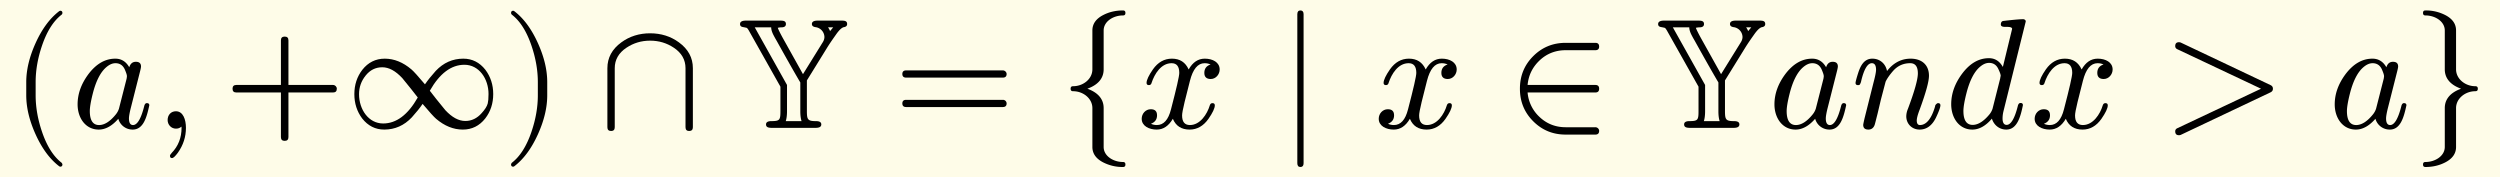
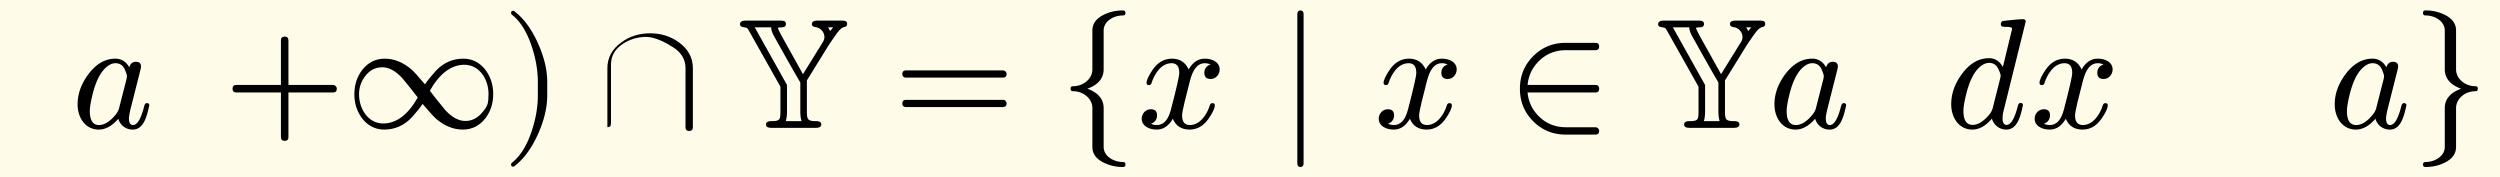
<svg xmlns="http://www.w3.org/2000/svg" xmlns:xlink="http://www.w3.org/1999/xlink" width="319.362" height="17pt" class="typst-doc" viewBox="0 0 239.522 17">
  <path fill="#fefce8" d="M0 0v17h239.522V0Z" class="typst-shape" />
  <g class="typst-group">
    <g class="typst-group">
      <use xlink:href="#a" class="typst-text" transform="matrix(1 0 0 -1 1 12.25)" />
      <use xlink:href="#b" class="typst-text" transform="matrix(1 0 0 -1 6.835 12.25)" />
      <use xlink:href="#c" class="typst-text" transform="matrix(1 0 0 -1 14.77 12.25)" />
      <use xlink:href="#d" class="typst-text" transform="matrix(1 0 0 -1 21.44 12.25)" />
      <use xlink:href="#e" class="typst-text" transform="matrix(1 0 0 -1 33.11 12.25)" />
      <use xlink:href="#f" class="typst-text" transform="matrix(1 0 0 -1 48.11 12.25)" />
      <use xlink:href="#g" class="typst-text" transform="matrix(1 0 0 -1 57.278 12.25)" />
      <use xlink:href="#h" class="typst-text" transform="matrix(1 0 0 -1 70.617 12.25)" />
      <use xlink:href="#i" class="typst-text" transform="matrix(1 0 0 -1 85.613 12.25)" />
      <use xlink:href="#j" class="typst-text" transform="matrix(1 0 0 -1 101.45 12.25)" />
      <use xlink:href="#k" class="typst-text" transform="matrix(1 0 0 -1 108.95 12.25)" />
      <use xlink:href="#l" class="typst-text" transform="matrix(1 0 0 -1 122.51 12.25)" />
      <use xlink:href="#k" class="typst-text" transform="matrix(1 0 0 -1 131.66 12.25)" />
      <use xlink:href="#m" class="typst-text" transform="matrix(1 0 0 -1 144.407 12.25)" />
      <use xlink:href="#h" class="typst-text" transform="matrix(1 0 0 -1 158.578 12.25)" />
      <use xlink:href="#b" class="typst-text" transform="matrix(1 0 0 -1 169.408 12.25)" />
      <use xlink:href="#n" class="typst-text" transform="matrix(1 0 0 -1 177.343 12.25)" />
      <use xlink:href="#o" class="typst-text" transform="matrix(1 0 0 -1 186.343 12.25)" />
      <use xlink:href="#k" class="typst-text" transform="matrix(1 0 0 -1 194.503 12.25)" />
      <use xlink:href="#p" class="typst-text" transform="matrix(1 0 0 -1 207.25 12.25)" />
      <use xlink:href="#b" class="typst-text" transform="matrix(1 0 0 -1 223.087 12.25)" />
      <use xlink:href="#q" class="typst-text" transform="matrix(1 0 0 -1 231.022 12.25)" />
    </g>
  </g>
  <defs>
    <symbol id="a" overflow="visible">
-       <path d="M4.77-3.72c.135 0 .21.075.21.21 0 .045-.03.105-.075.165-.78.6-1.41 1.59-1.875 2.955-.405 1.185-.615 2.355-.615 3.51v1.26c0 1.155.21 2.325.615 3.51.465 1.365 1.095 2.355 1.875 2.955a.24.24 0 0 1 .075.165c0 .135-.075.21-.21.21a.3.3 0 0 1-.105-.045c-.9-.69-1.65-1.71-2.265-3.075-.585-1.305-.885-2.535-.885-3.72V3.12c0-1.185.3-2.415.885-3.72.615-1.365 1.365-2.385 2.265-3.075a.3.3 0 0 1 .105-.045" />
-     </symbol>
+       </symbol>
    <symbol id="b" overflow="visible">
      <path d="M7.47 2.16c0 .135-.075.21-.24.21-.12 0-.21-.105-.255-.315C6.675.87 6.315.27 5.91.27c-.255 0-.39.21-.39.63 0 .195.06.555.195 1.08l.855 3.375c.075.285.105.45.105.525q0 .45-.495.45c-.315 0-.525-.18-.63-.525-.315.555-.765.825-1.335.825-.975 0-1.83-.495-2.58-1.485C.945 4.215.6 3.255.6 2.25.6.945 1.365-.165 2.625-.165 3.27-.165 3.9.18 4.5.87A1.416 1.416 0 0 1 5.88-.165c1.035 0 1.35 1.215 1.59 2.325M5.115 5.61c.135-.315.21-.525.21-.66 0-.06-.015-.135-.03-.24L4.56 1.83a1.7 1.7 0 0 0-.285-.525Q3.443.27 2.655.27c-.585 0-.885.45-.885 1.335q0 .54.27 1.62c.315 1.275.765 2.13 1.32 2.595.3.255.585.375.87.375.405 0 .705-.195.885-.585" />
    </symbol>
    <symbol id="c" overflow="visible">
-       <path d="M2.085 1.59c-.48 0-.795-.36-.795-.84 0-.45.345-.825.795-.825.21 0 .39.06.525.195L2.625 0c0-.945-.315-1.755-.945-2.4-.105-.12-.165-.21-.165-.27 0-.15.06-.225.195-.225s.315.18.57.525c.51.72.765 1.515.765 2.37 0 .795-.27 1.59-.96 1.59" />
-     </symbol>
+       </symbol>
    <symbol id="d" overflow="visible">
      <path d="M10.47 4.11H6.195v4.275q0 .36-.36.36t-.36-.36V4.11H1.2q-.36 0-.36-.36t.36-.36h4.275V-.885q0-.36.36-.36t.36.36V3.39h4.275q.36 0 .36.36c0 .195-.165.36-.36.36" />
    </symbol>
    <symbol id="e" overflow="visible">
      <path d="M11.235-.165c.87 0 1.59.36 2.145 1.065q.765.99.765 2.34c0 .885-.255 1.665-.75 2.325-.555.705-1.26 1.065-2.115 1.065-1.02 0-1.905-.39-2.64-1.17-.435-.48-.78-.915-1.035-1.29-.645.765-1.08 1.245-1.29 1.425Q5.1 6.63 3.75 6.63c-.87 0-1.59-.36-2.145-1.065Q.84 4.575.84 3.225c0-.885.255-1.665.75-2.325C2.145.195 2.85-.165 3.705-.165c1.02 0 1.905.39 2.64 1.17.435.48.78.915 1.035 1.29C8.025 1.53 8.46 1.05 8.67.87Q9.885-.165 11.235-.165m2.46 3.405c0-.42-.03-.72-.075-.9-.075-.285-.27-.585-.585-.93-.435-.495-.96-.75-1.56-.75-.645 0-1.275.345-1.92 1.035-.675.825-1.17 1.44-1.485 1.86.945 1.665 2.055 2.49 3.315 2.49 1.395 0 2.31-1.335 2.31-2.805M1.29 3.225c0 .675.21 1.26.63 1.785s.945.795 1.59.795S4.785 5.46 5.43 4.77c.675-.825 1.17-1.44 1.485-1.86C5.97 1.245 4.86.42 3.6.42c-1.395 0-2.31 1.335-2.31 2.805" />
    </symbol>
    <symbol id="f" overflow="visible">
      <path d="M1.17-3.675c.9.69 1.65 1.71 2.265 3.075.585 1.305.885 2.535.885 3.72v1.26c0 1.185-.3 2.415-.885 3.72-.615 1.365-1.365 2.385-2.265 3.075a.3.3 0 0 1-.105.045c-.135 0-.21-.075-.21-.21 0-.06.03-.12.075-.165.78-.6 1.41-1.59 1.875-2.955.405-1.185.615-2.355.615-3.51V3.12c0-1.155-.21-2.325-.615-3.51C2.34-1.755 1.71-2.745.93-3.345c-.045-.06-.075-.12-.075-.165 0-.135.075-.21.21-.21.015 0 .06.015.105.045" />
    </symbol>
    <symbol id="g" overflow="visible">
-       <path d="M8.745-.3q.36 0 .36.36v5.655c0 1.005-.45 1.83-1.335 2.475-.795.585-1.725.87-2.76.87s-1.965-.285-2.76-.87C1.365 7.545.915 6.72.915 5.715V.06q0-.36.36-.36c.225 0 .345.12.345.36v5.655c0 .81.375 1.47 1.125 1.965.675.45 1.425.675 2.265.675S6.6 8.13 7.275 7.68C8.025 7.185 8.4 6.525 8.4 5.715V.06c0-.24.12-.36.345-.36" />
+       <path d="M8.745-.3q.36 0 .36.36v5.655c0 1.005-.45 1.83-1.335 2.475-.795.585-1.725.87-2.76.87s-1.965-.285-2.76-.87C1.365 7.545.915 6.72.915 5.715V.06c.225 0 .345.12.345.36v5.655c0 .81.375 1.47 1.125 1.965.675.45 1.425.675 2.265.675S6.6 8.13 7.275 7.68C8.025 7.185 8.4 6.525 8.4 5.715V.06c0-.24.12-.36.345-.36" />
    </symbol>
    <symbol id="h" overflow="visible">
      <path d="M9.99 10.275H7.725c-.375 0-.555-.105-.555-.33 0-.165.12-.27.375-.3a.975.975 0 0 0 .825-.93c0-.18-.06-.375-.195-.57l-1.86-3-1.95 3.495c-.27.495-.42.81-.465.945.12.03.24.045.345.045.285 0 .435.105.435.315 0 .285-.21.33-.555.33H.855c-.375 0-.57-.105-.57-.33 0-.165.09-.255.27-.285.24-.045.375-.075.39-.09.06-.045.15-.18.255-.375l2.955-5.25V1.62c0-.885-.06-.975-.93-.975q-.45-.022-.45-.315c0-.27.225-.33.57-.33h4.17c.375 0 .555.105.555.33 0 .21-.165.315-.51.315-.795 0-.87.15-.87.975v2.925L8.61 7.65c.285.465.585.885.87 1.29s.525.645.735.705c.225.03.33.135.33.3 0 .285-.195.33-.555.33M8.715 9.63h.495c-.135-.165-.24-.285-.3-.36a1.4 1.4 0 0 1-.195.36M6.06 1.59c0-.405.045-.72.12-.945H4.665c.075.225.12.54.12.945v2.52l-3.09 5.52H3.27c0-.195.06-.405.18-.66.045-.09.15-.3.345-.63.84-1.515 1.815-3.24 2.265-3.99Z" />
    </symbol>
    <symbol id="i" overflow="visible">
      <path d="M10.47 5.505H1.2c-.24 0-.36-.12-.36-.345s.12-.345.36-.345h9.27c.24 0 .36.12.36.345 0 .18-.165.345-.36.345m0-2.82H1.2c-.24 0-.36-.12-.36-.345s.12-.345.36-.345h9.27c.24 0 .36.12.36.345a.35.35 0 0 1-.36.345" />
    </symbol>
    <symbol id="j" overflow="visible">
      <path d="M4.29-1.83v3.72c0 .855-.525 1.485-1.56 1.86 1.035.375 1.56 1.005 1.56 1.86v3.72c0 .87.93 1.44 1.845 1.44.165 0 .24.075.24.24s-.075.24-.24.24c-.69 0-1.32-.15-1.875-.435-.705-.36-1.05-.855-1.05-1.485V5.61c0-.945-.9-1.62-1.845-1.62-.165 0-.24-.075-.24-.24s.075-.24.24-.24c.96 0 1.845-.69 1.845-1.62v-3.72c0-.63.345-1.125 1.05-1.485a4.06 4.06 0 0 1 1.875-.435c.165 0 .24.075.24.24s-.075.24-.24.24c-.915 0-1.845.57-1.845 1.44" />
    </symbol>
    <symbol id="k" overflow="visible">
      <path d="M7.905 5.595c0 .69-.675 1.035-1.425 1.035-.645 0-1.155-.345-1.545-1.035-.315.69-.84 1.035-1.605 1.035-.735 0-1.335-.345-1.815-1.02C1.11 5.025.9 4.59.9 4.305c0-.135.075-.21.225-.21.135 0 .225.075.255.21.285.87.915 1.89 1.92 1.89.495 0 .735-.315.735-.93 0-.315-.27-1.485-.795-3.495C2.985.765 2.535.27 1.89.27c-.21 0-.405.045-.57.12q.585.225.585.81c0 .39-.195.585-.6.585-.495 0-.87-.42-.87-.915 0-.69.705-1.035 1.44-1.035.63 0 1.14.345 1.545 1.035.285-.69.825-1.035 1.605-1.035.72 0 1.32.345 1.8 1.02.405.585.615 1.02.615 1.305 0 .135-.075.21-.225.21-.135 0-.21-.075-.255-.21C6.705 1.305 6.03.27 5.055.27c-.495 0-.75.3-.75.915 0 .195.075.615.24 1.29l.51 2.025c.285 1.125.75 1.695 1.41 1.695.21 0 .405-.045.57-.12-.405-.135-.6-.405-.6-.81 0-.39.21-.585.615-.585.48 0 .855.435.855.915" />
    </symbol>
    <symbol id="l" overflow="visible">
      <path d="M2.085-3.75c.195 0 .3.12.3.36v14.28c0 .24-.105.36-.3.36s-.3-.12-.3-.36V-3.39c0-.24.105-.36.3-.36" />
    </symbol>
    <symbol id="m" overflow="visible">
      <path d="M8.445.06h-2.85c-.945 0-1.785.315-2.475.96a3.6 3.6 0 0 0-1.17 2.37h6.495q.36 0 .36.36t-.36.36H1.95c.09.945.48 1.725 1.17 2.37s1.53.96 2.475.96h2.85c.24 0 .36.12.36.345q0 .36-.36.36h-2.85c-1.215 0-2.25-.42-3.105-1.275S1.215 4.98 1.215 3.75 1.635 1.485 2.49.63 4.38-.645 5.595-.645h2.85q.36 0 .36.36c0 .18-.165.345-.36.345" />
    </symbol>
    <symbol id="n" overflow="visible">
-       <path d="M8.055 2.055C7.71.87 7.215.27 6.6.27c-.195 0-.3.15-.3.435 0 .21.09.555.27 1.02.6 1.635.9 2.715.9 3.27 0 1.05-.705 1.635-1.755 1.635-.885 0-1.65-.39-2.265-1.185-.12.66-.645 1.185-1.41 1.185-.84 0-1.17-.78-1.38-1.455-.15-.48-.225-.765-.225-.87 0-.135.075-.21.24-.21a.27.27 0 0 1 .165.045c.075.135.12.24.135.345.27 1.14.615 1.71 1.02 1.71q.405 0 .405-.63c0-.195-.075-.6-.24-1.215L1.305.945C1.26.75 1.17.36 1.17.285q0-.45.495-.45c.285 0 .495.15.6.45.03.075.12.45.285 1.095l.315 1.335.45 1.71c.165.345.42.69.735 1.05q.652.72 1.62.72c.495 0 .735-.33.735-.975 0-.57-.315-1.71-.96-3.42a1.9 1.9 0 0 1-.15-.69c0-.735.555-1.275 1.275-1.275.66 0 1.185.375 1.56 1.125.285.6.435 1.005.435 1.2 0 .135-.075.21-.24.21-.045 0-.27-.135-.27-.315" />
-     </symbol>
+       </symbol>
    <symbol id="o" overflow="visible">
      <path d="M6.435 9.48 5.55 5.835c-.315.555-.75.84-1.335.84-.975 0-1.83-.495-2.58-1.5C.945 4.245.6 3.27.6 2.265c0-1.32.765-2.43 2.025-2.43C3.27-.165 3.9.18 4.5.885c.165-.57.675-1.05 1.38-1.05 1.035 0 1.365 1.23 1.59 2.34 0 .135-.075.21-.225.21q-.202 0-.27-.315C6.675.885 6.315.285 5.91.285c-.255 0-.39.21-.39.615 0 .225.03.465.09.705l2.13 8.58v.06a.26.26 0 0 1-.255.165c-.345 0-.975-.06-1.875-.165-.165-.015-.255-.135-.255-.345q0-.225.405-.225c.285 0 .675.015.675-.195m-1.32-3.84c.15-.315.225-.525.225-.66a2 2 0 0 1-.045-.24L4.56 1.83a1.7 1.7 0 0 0-.285-.525C3.72.63 3.18.285 2.655.285c-.585 0-.885.45-.885 1.335q0 .54.27 1.62c.315 1.275.765 2.145 1.32 2.61.3.255.585.375.87.375.405 0 .705-.195.885-.585" />
    </symbol>
    <symbol id="p" overflow="visible">
-       <path d="M10.29 3.405c.15.075.225.18.225.345s-.075.27-.225.345l-8.61 4.08a.5.5 0 0 1-.165.03c-.24 0-.36-.12-.36-.375 0-.135.075-.24.21-.3l8.01-3.78-8.01-3.78c-.135-.06-.21-.165-.21-.3 0-.255.12-.375.36-.375.06 0 .12.015.165.03Z" />
-     </symbol>
+       </symbol>
    <symbol id="q" overflow="visible">
      <path d="M4.29 5.61v3.72c0 .63-.345 1.125-1.05 1.485a4.06 4.06 0 0 1-1.875.435c-.165 0-.24-.075-.24-.24s.075-.24.24-.24c.915 0 1.845-.57 1.845-1.44V5.61c0-.855.525-1.485 1.56-1.86-1.035-.375-1.56-1.005-1.56-1.86v-3.72c0-.87-.93-1.44-1.845-1.44-.165 0-.24-.075-.24-.24s.075-.24.24-.24c.69 0 1.32.15 1.875.435.705.36 1.05.855 1.05 1.485v3.72c0 .93.885 1.62 1.845 1.62.165 0 .24.075.24.24s-.075.24-.24.24c-.96 0-1.845.69-1.845 1.62" />
    </symbol>
  </defs>
</svg>